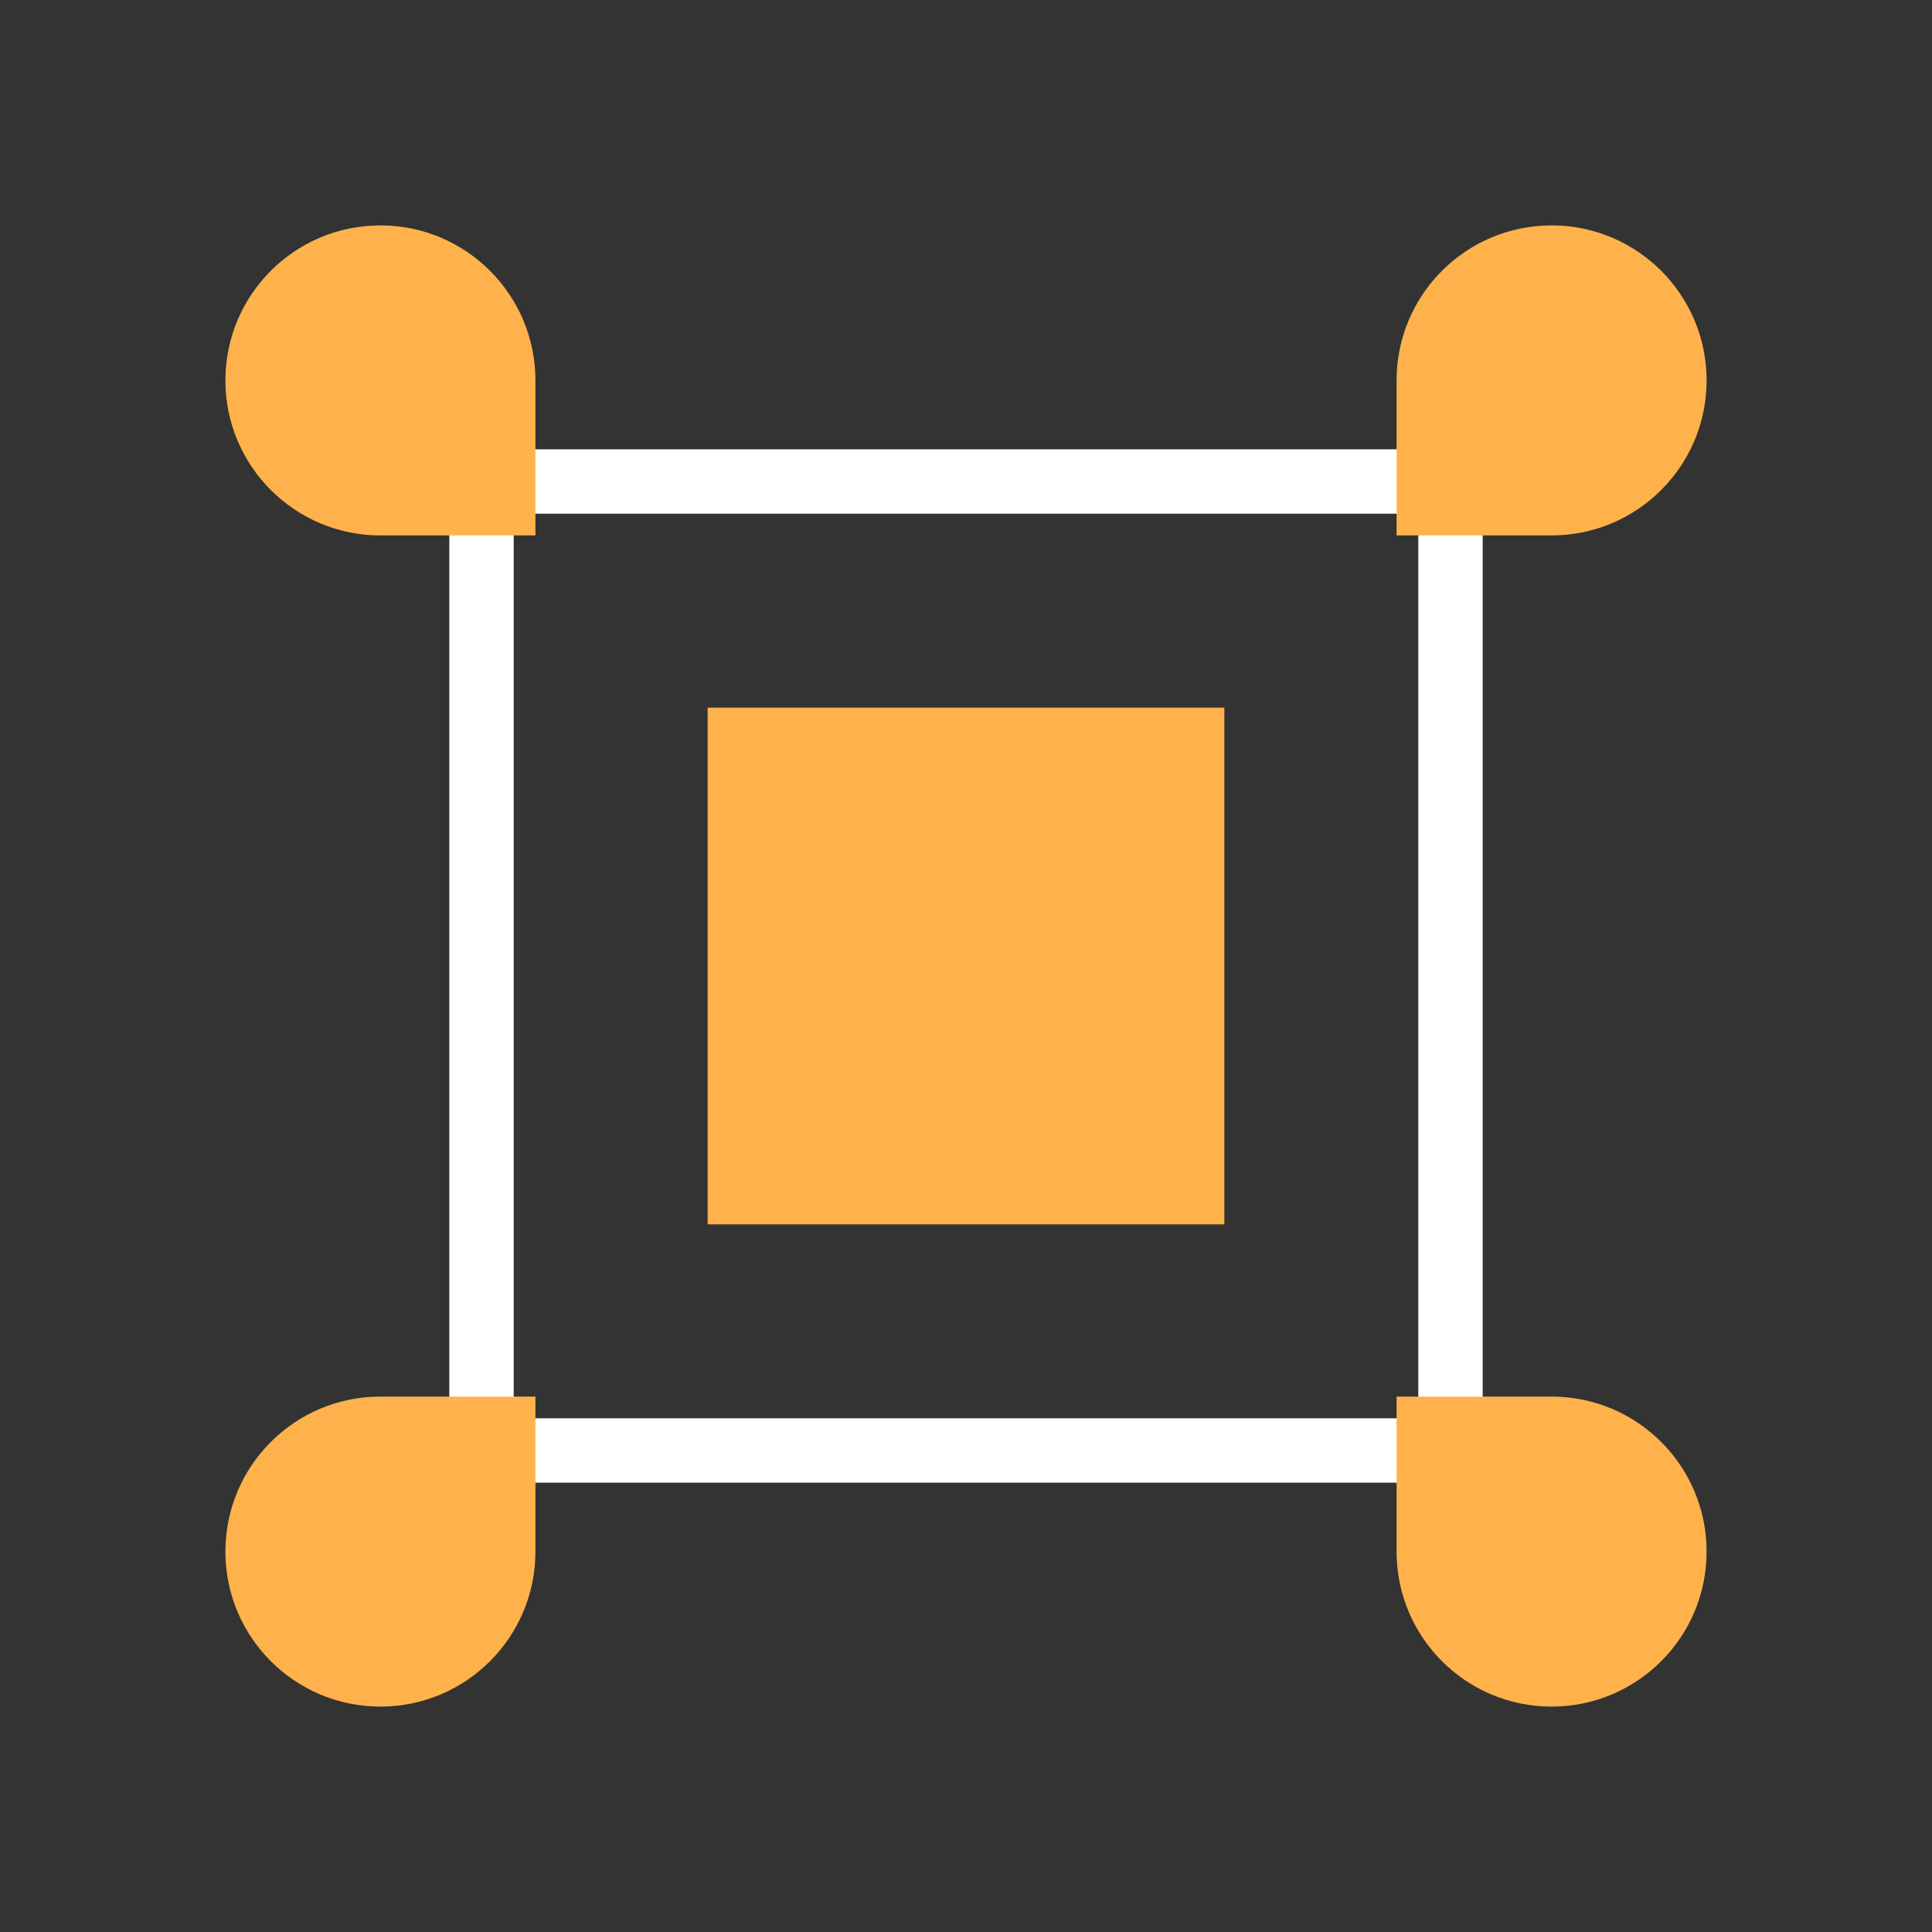
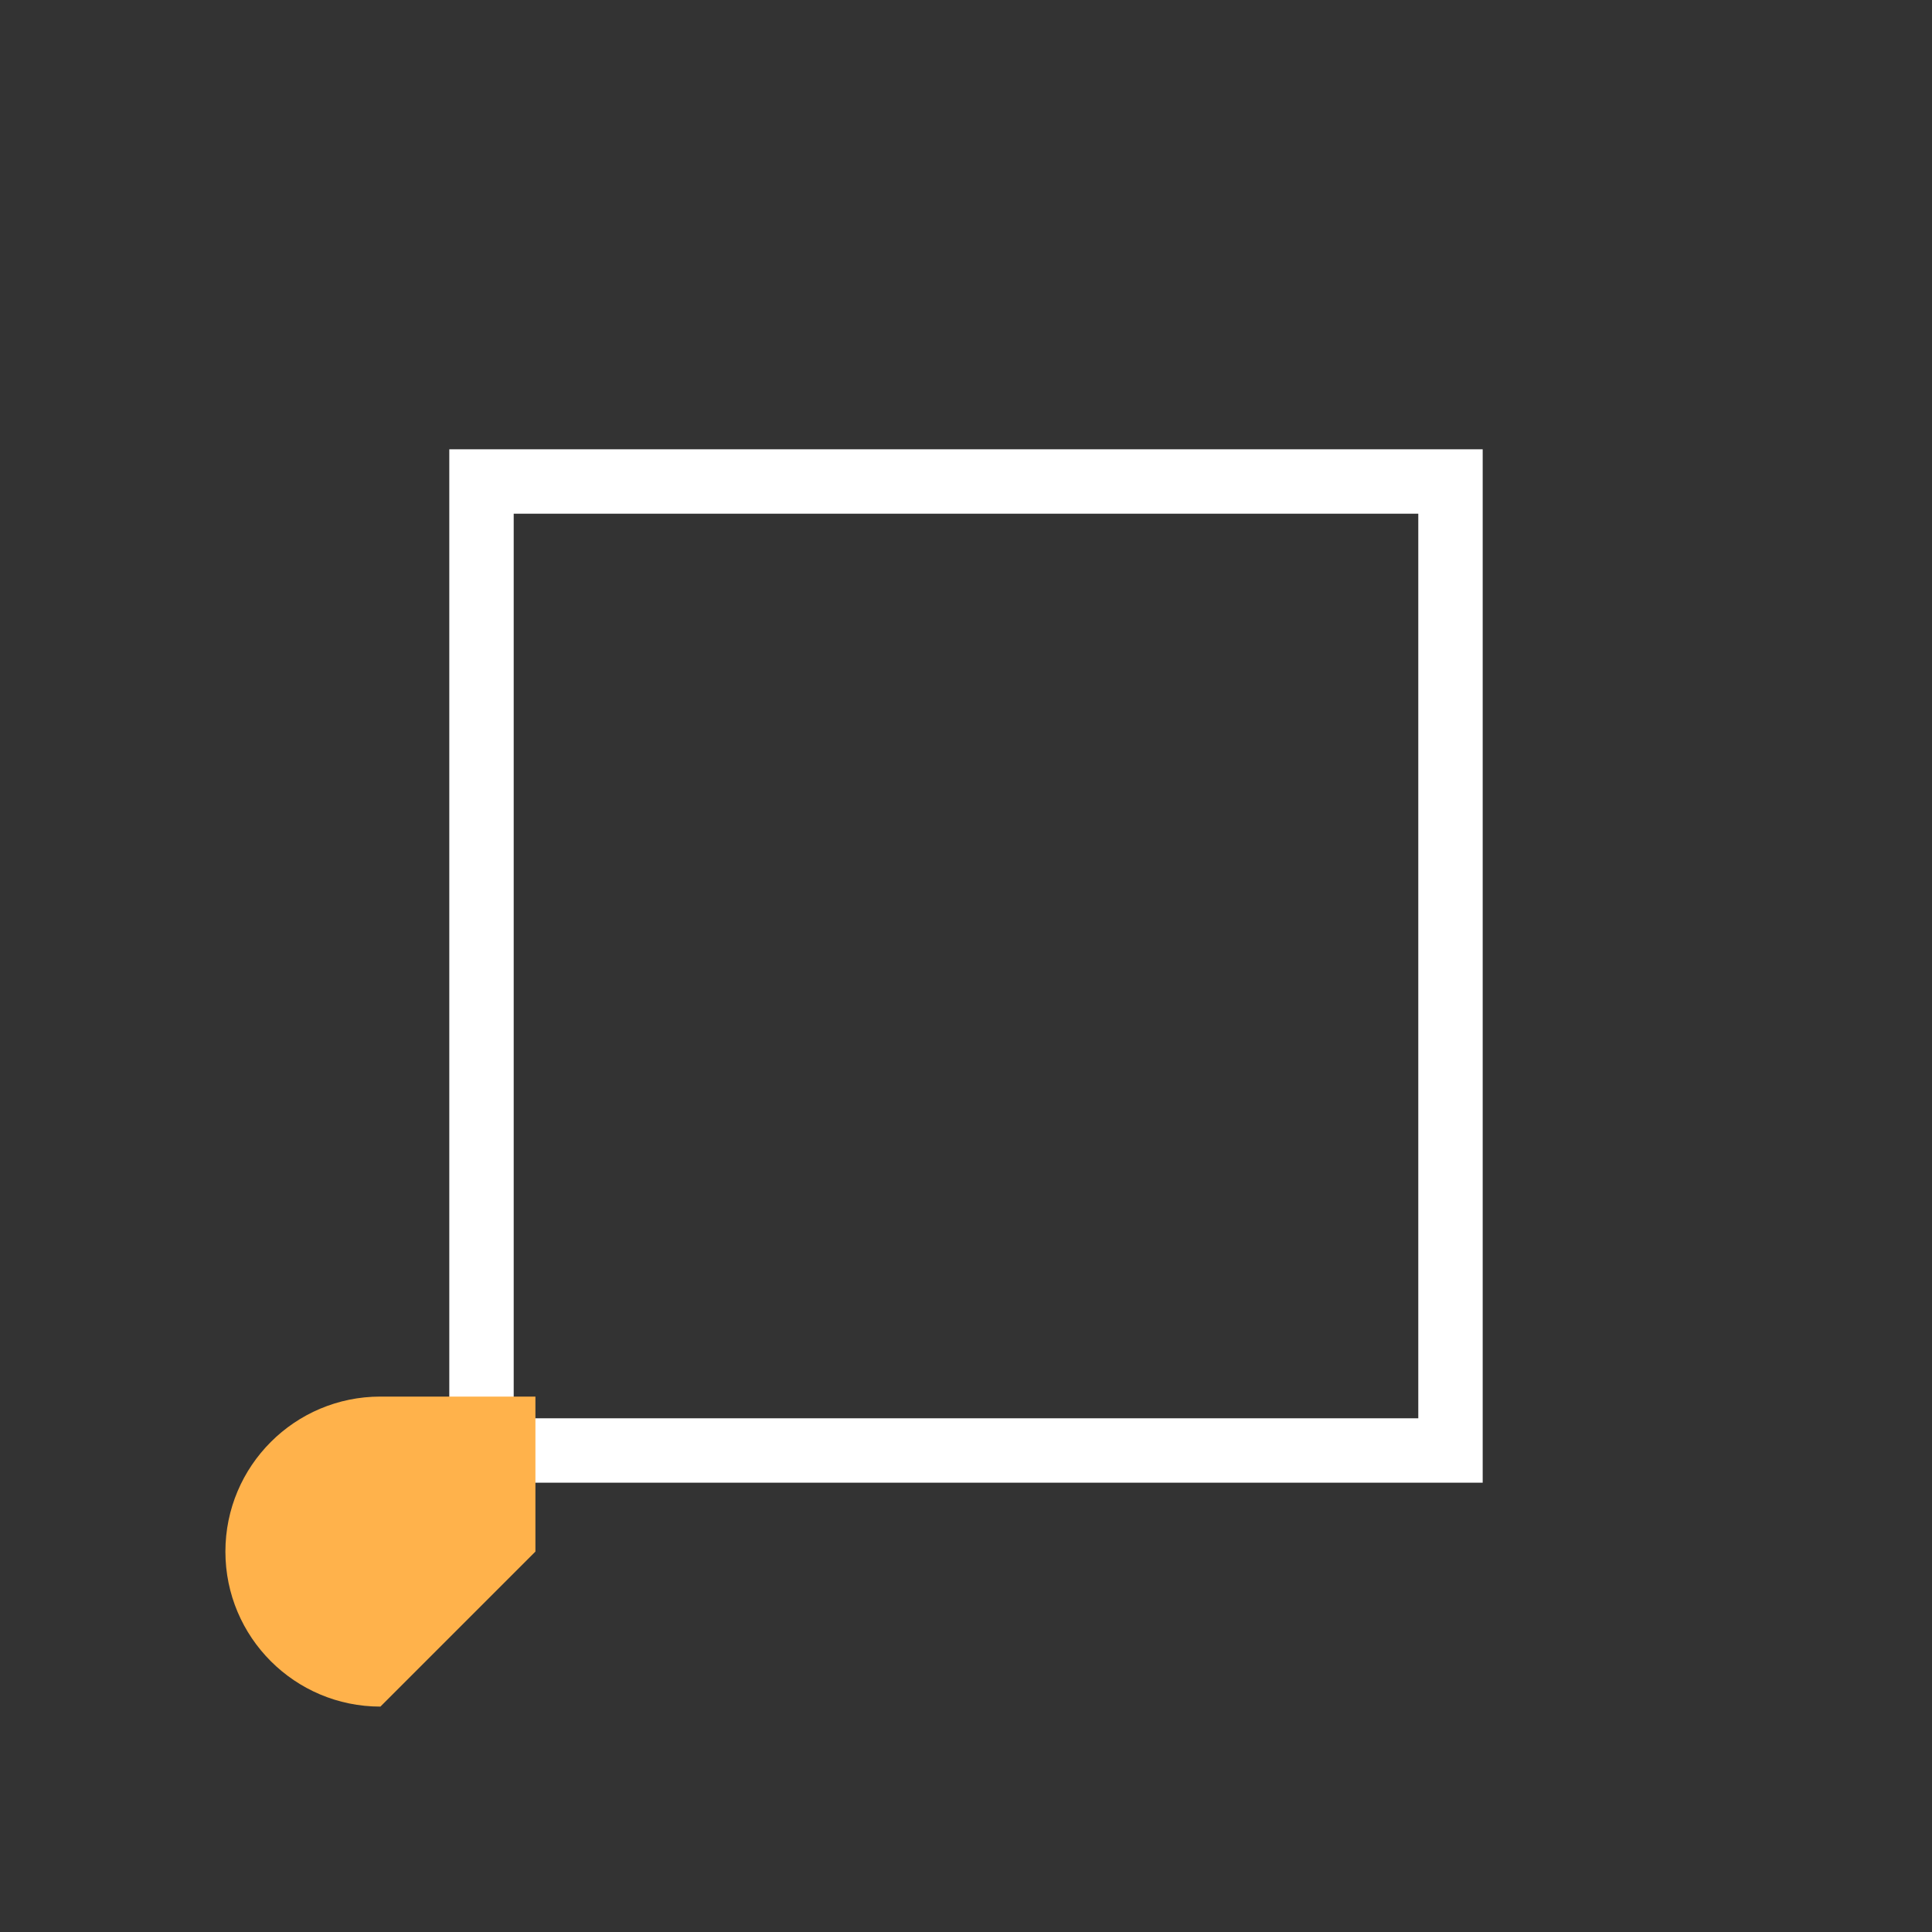
<svg xmlns="http://www.w3.org/2000/svg" width="180px" height="180px" viewBox="0 0 180 180" version="1.1">
  <rect x="0" y="0" width="180" height="180" fill="#333333" stroke="none" />
  <title>酒店图标2</title>
  <desc>Created with Sketch.</desc>
  <g id="酒店图标2" stroke="none" stroke-width="1" fill="none" fill-rule="evenodd">
    <g>
-       <rect id="Rectangle" x="0" y="0" width="180" height="180" />
      <g id="Group-3" transform="translate(21, 21)">
        <rect id="Rectangle" stroke="#FFFFFF" stroke-width="6" x="23.86" y="23.86" width="90.279" height="90.279" />
-         <rect id="Rectangle-Copy-6" fill="#FFB24B" x="44.93" y="44.93" width="48.14" height="48.14" />
-         <path d="M138,14.442 L138,28.884 L123.558,28.884 C115.582,28.884 109.116,22.418 109.116,14.442 C109.116,6.466 115.582,0 123.558,0 C131.534,0 138,6.466 138,14.442 Z" id="Combined-Shape" fill="#FFB24B" transform="translate(123.558, 14.442) scale(-1, 1) translate(-123.558, -14.442) " />
-         <path d="M28.884,14.442 L28.884,28.884 L14.442,28.884 C6.466,28.884 0,22.418 0,14.442 C0,6.466 6.466,0 14.442,0 C22.418,0 28.884,6.466 28.884,14.442 Z" id="Combined-Shape-Copy-4" fill="#FFB24B" />
-         <path d="M138,123.558 L138,138 L123.558,138 C115.582,138 109.116,131.534 109.116,123.558 C109.116,115.582 115.582,109.116 123.558,109.116 C131.534,109.116 138,115.582 138,123.558 Z" id="Combined-Shape-Copy-2" fill="#FFB24B" transform="translate(123.558, 123.558) scale(-1, -1) translate(-123.558, -123.558) " />
-         <path d="M28.884,123.558 L28.884,138 L14.442,138 C6.466,138 0,131.534 0,123.558 C0,115.582 6.466,109.116 14.442,109.116 C22.418,109.116 28.884,115.582 28.884,123.558 Z" id="Combined-Shape-Copy-3" fill="#FFB24B" transform="translate(14.442, 123.558) scale(1, -1) translate(-14.442, -123.558) " />
+         <path d="M28.884,123.558 L28.884,138 L14.442,138 C6.466,138 0,131.534 0,123.558 C0,115.582 6.466,109.116 14.442,109.116 Z" id="Combined-Shape-Copy-3" fill="#FFB24B" transform="translate(14.442, 123.558) scale(1, -1) translate(-14.442, -123.558) " />
      </g>
    </g>
  </g>
</svg>